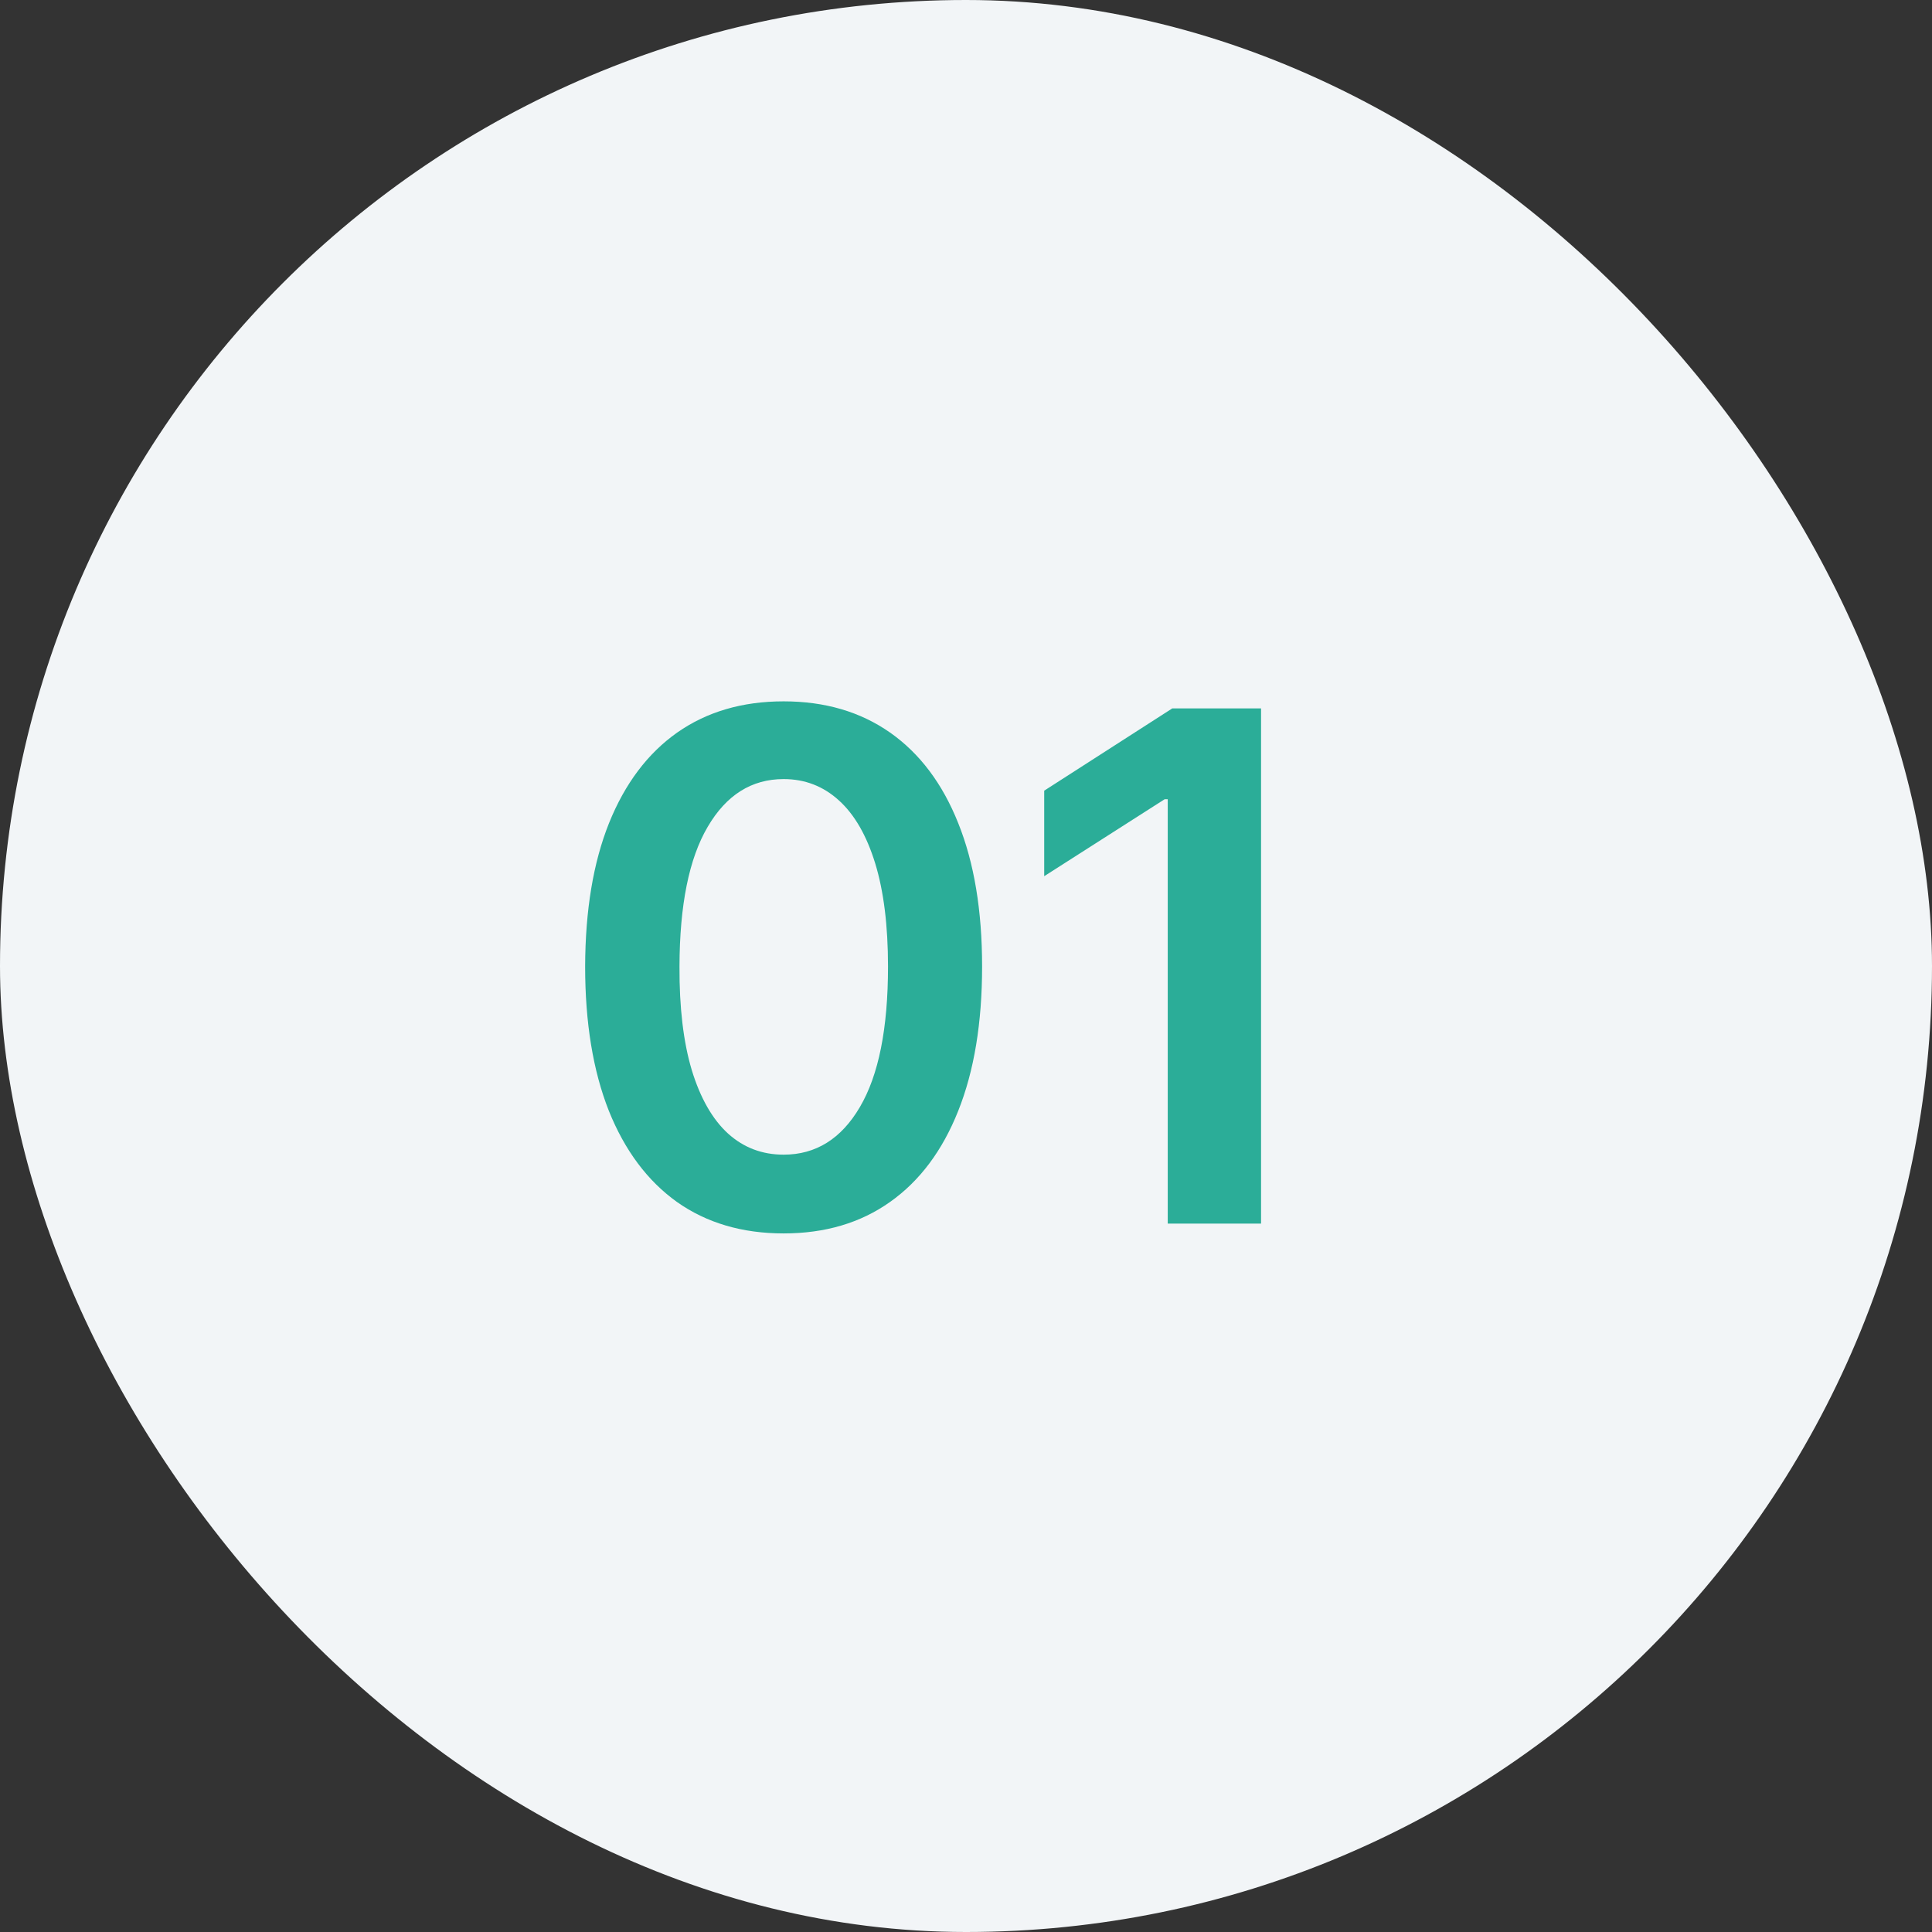
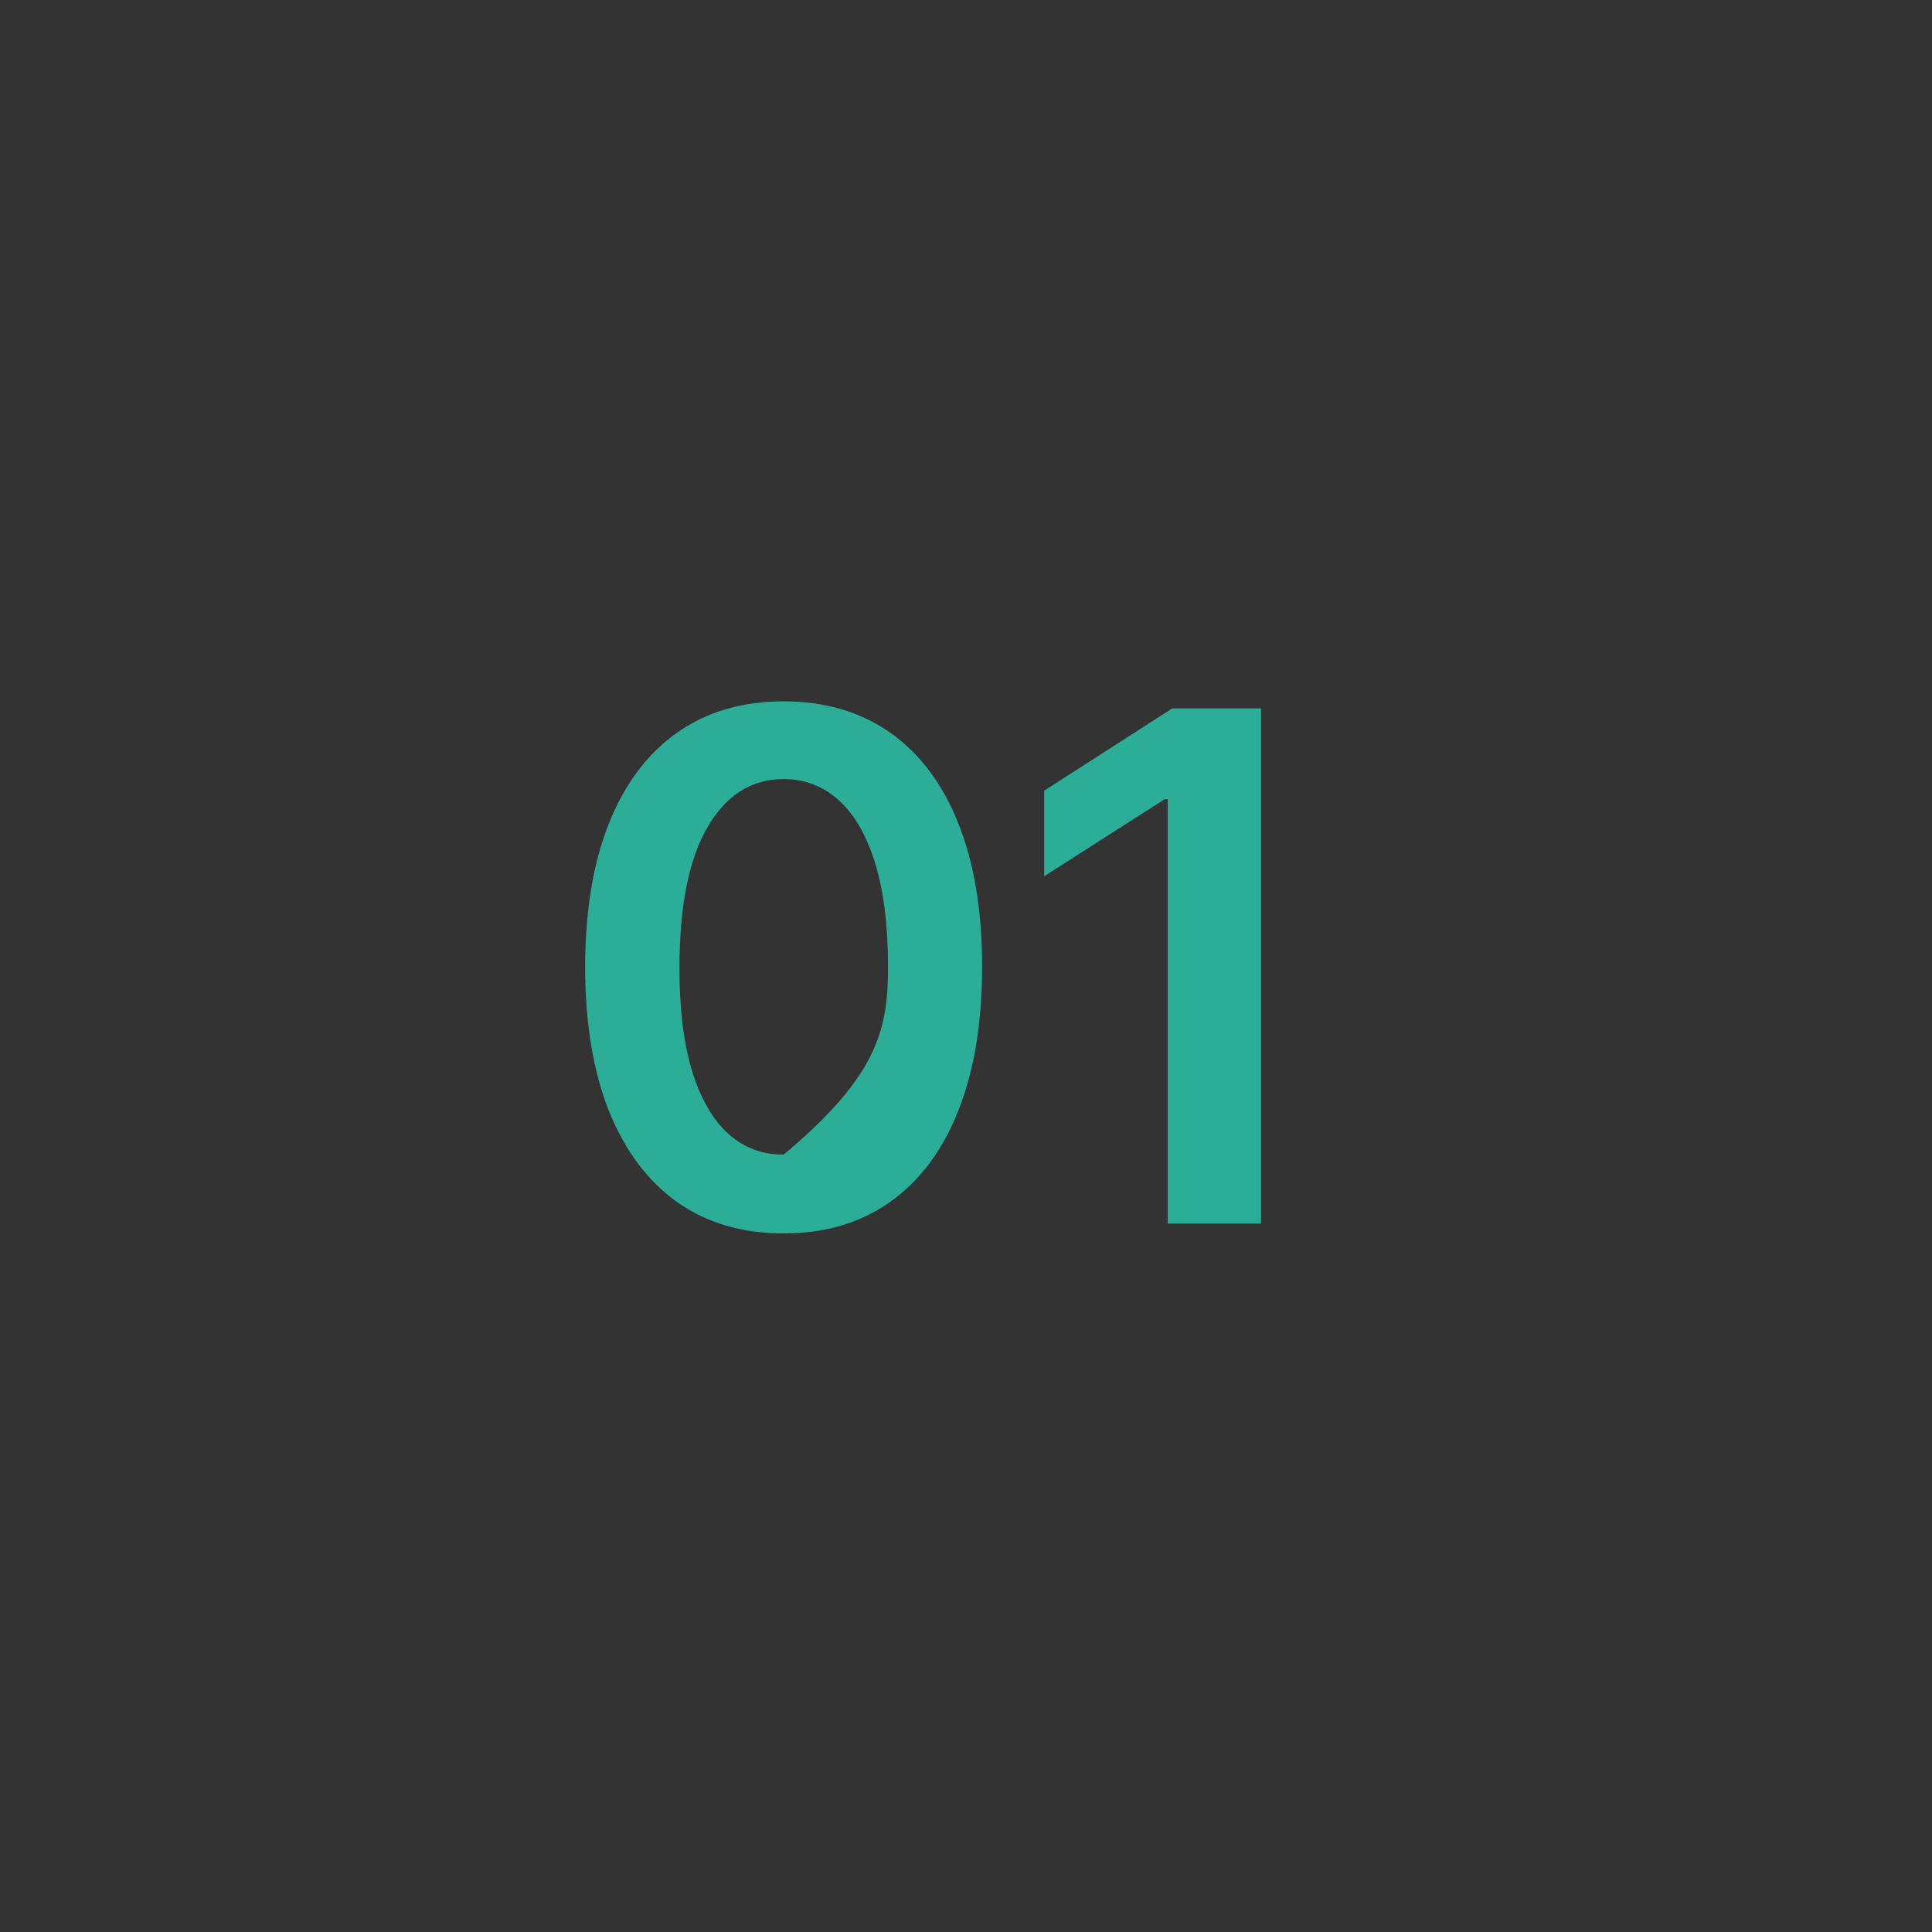
<svg xmlns="http://www.w3.org/2000/svg" width="60" height="60" viewBox="0 0 60 60" fill="none">
  <rect x="0" y="0" width="60" height="60" fill="#333333" stroke="none" />
-   <rect width="60" height="60" rx="30" fill="#F2F5F7" />
-   <path d="M24.336 38.305C23.049 38.305 21.945 37.979 21.023 37.328C20.107 36.672 19.401 35.727 18.906 34.492C18.417 33.253 18.172 31.76 18.172 30.016C18.177 28.271 18.424 26.787 18.914 25.562C19.409 24.333 20.115 23.396 21.031 22.75C21.953 22.104 23.055 21.781 24.336 21.781C25.617 21.781 26.719 22.104 27.641 22.75C28.562 23.396 29.268 24.333 29.758 25.562C30.253 26.792 30.5 28.276 30.5 30.016C30.5 31.766 30.253 33.26 29.758 34.5C29.268 35.734 28.562 36.677 27.641 37.328C26.724 37.979 25.622 38.305 24.336 38.305ZM24.336 35.859C25.336 35.859 26.125 35.367 26.703 34.383C27.287 33.393 27.578 31.938 27.578 30.016C27.578 28.745 27.445 27.677 27.18 26.812C26.914 25.948 26.539 25.297 26.055 24.859C25.57 24.417 24.997 24.195 24.336 24.195C23.341 24.195 22.555 24.69 21.977 25.68C21.398 26.664 21.107 28.109 21.102 30.016C21.096 31.292 21.224 32.365 21.484 33.234C21.75 34.104 22.125 34.76 22.609 35.203C23.094 35.641 23.669 35.859 24.336 35.859ZM39.163 22V38H36.265V24.82H36.171L32.429 27.211V24.555L36.406 22H39.163Z" fill="#2BAD98" />
+   <path d="M24.336 38.305C23.049 38.305 21.945 37.979 21.023 37.328C20.107 36.672 19.401 35.727 18.906 34.492C18.417 33.253 18.172 31.76 18.172 30.016C18.177 28.271 18.424 26.787 18.914 25.562C19.409 24.333 20.115 23.396 21.031 22.75C21.953 22.104 23.055 21.781 24.336 21.781C25.617 21.781 26.719 22.104 27.641 22.75C28.562 23.396 29.268 24.333 29.758 25.562C30.253 26.792 30.5 28.276 30.5 30.016C30.5 31.766 30.253 33.26 29.758 34.5C29.268 35.734 28.562 36.677 27.641 37.328C26.724 37.979 25.622 38.305 24.336 38.305ZM24.336 35.859C27.287 33.393 27.578 31.938 27.578 30.016C27.578 28.745 27.445 27.677 27.18 26.812C26.914 25.948 26.539 25.297 26.055 24.859C25.57 24.417 24.997 24.195 24.336 24.195C23.341 24.195 22.555 24.69 21.977 25.68C21.398 26.664 21.107 28.109 21.102 30.016C21.096 31.292 21.224 32.365 21.484 33.234C21.75 34.104 22.125 34.76 22.609 35.203C23.094 35.641 23.669 35.859 24.336 35.859ZM39.163 22V38H36.265V24.82H36.171L32.429 27.211V24.555L36.406 22H39.163Z" fill="#2BAD98" />
</svg>